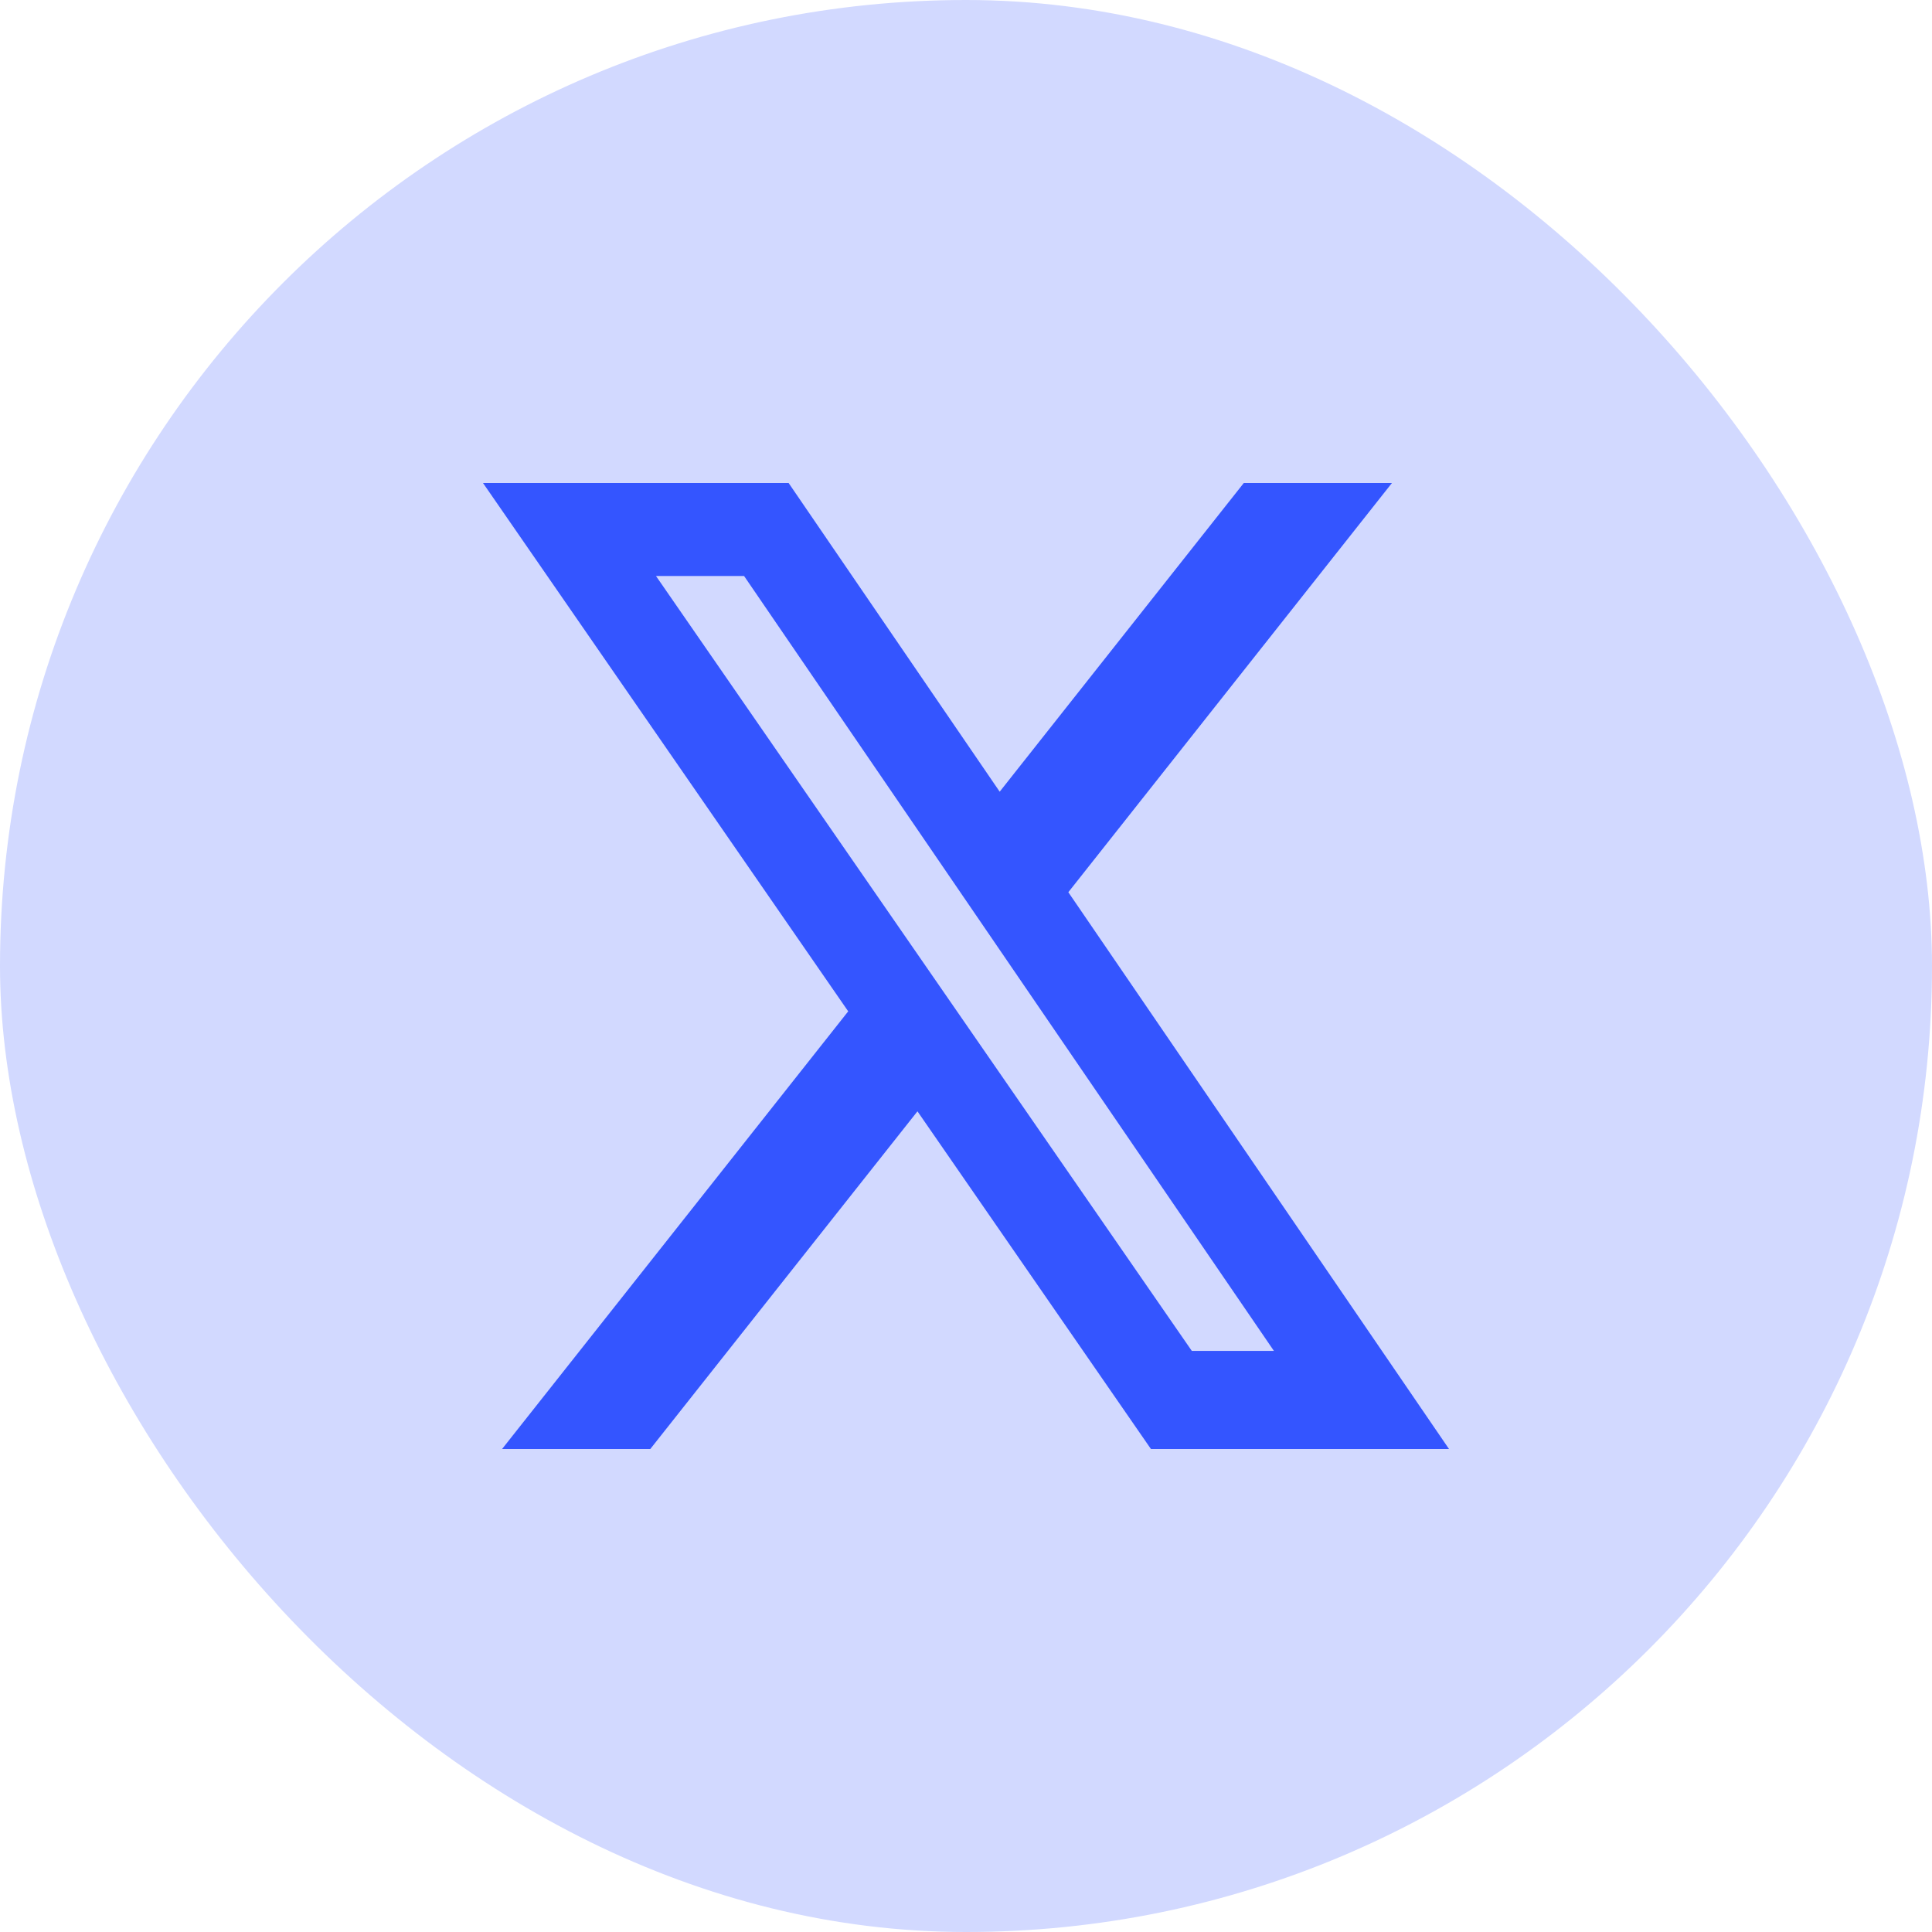
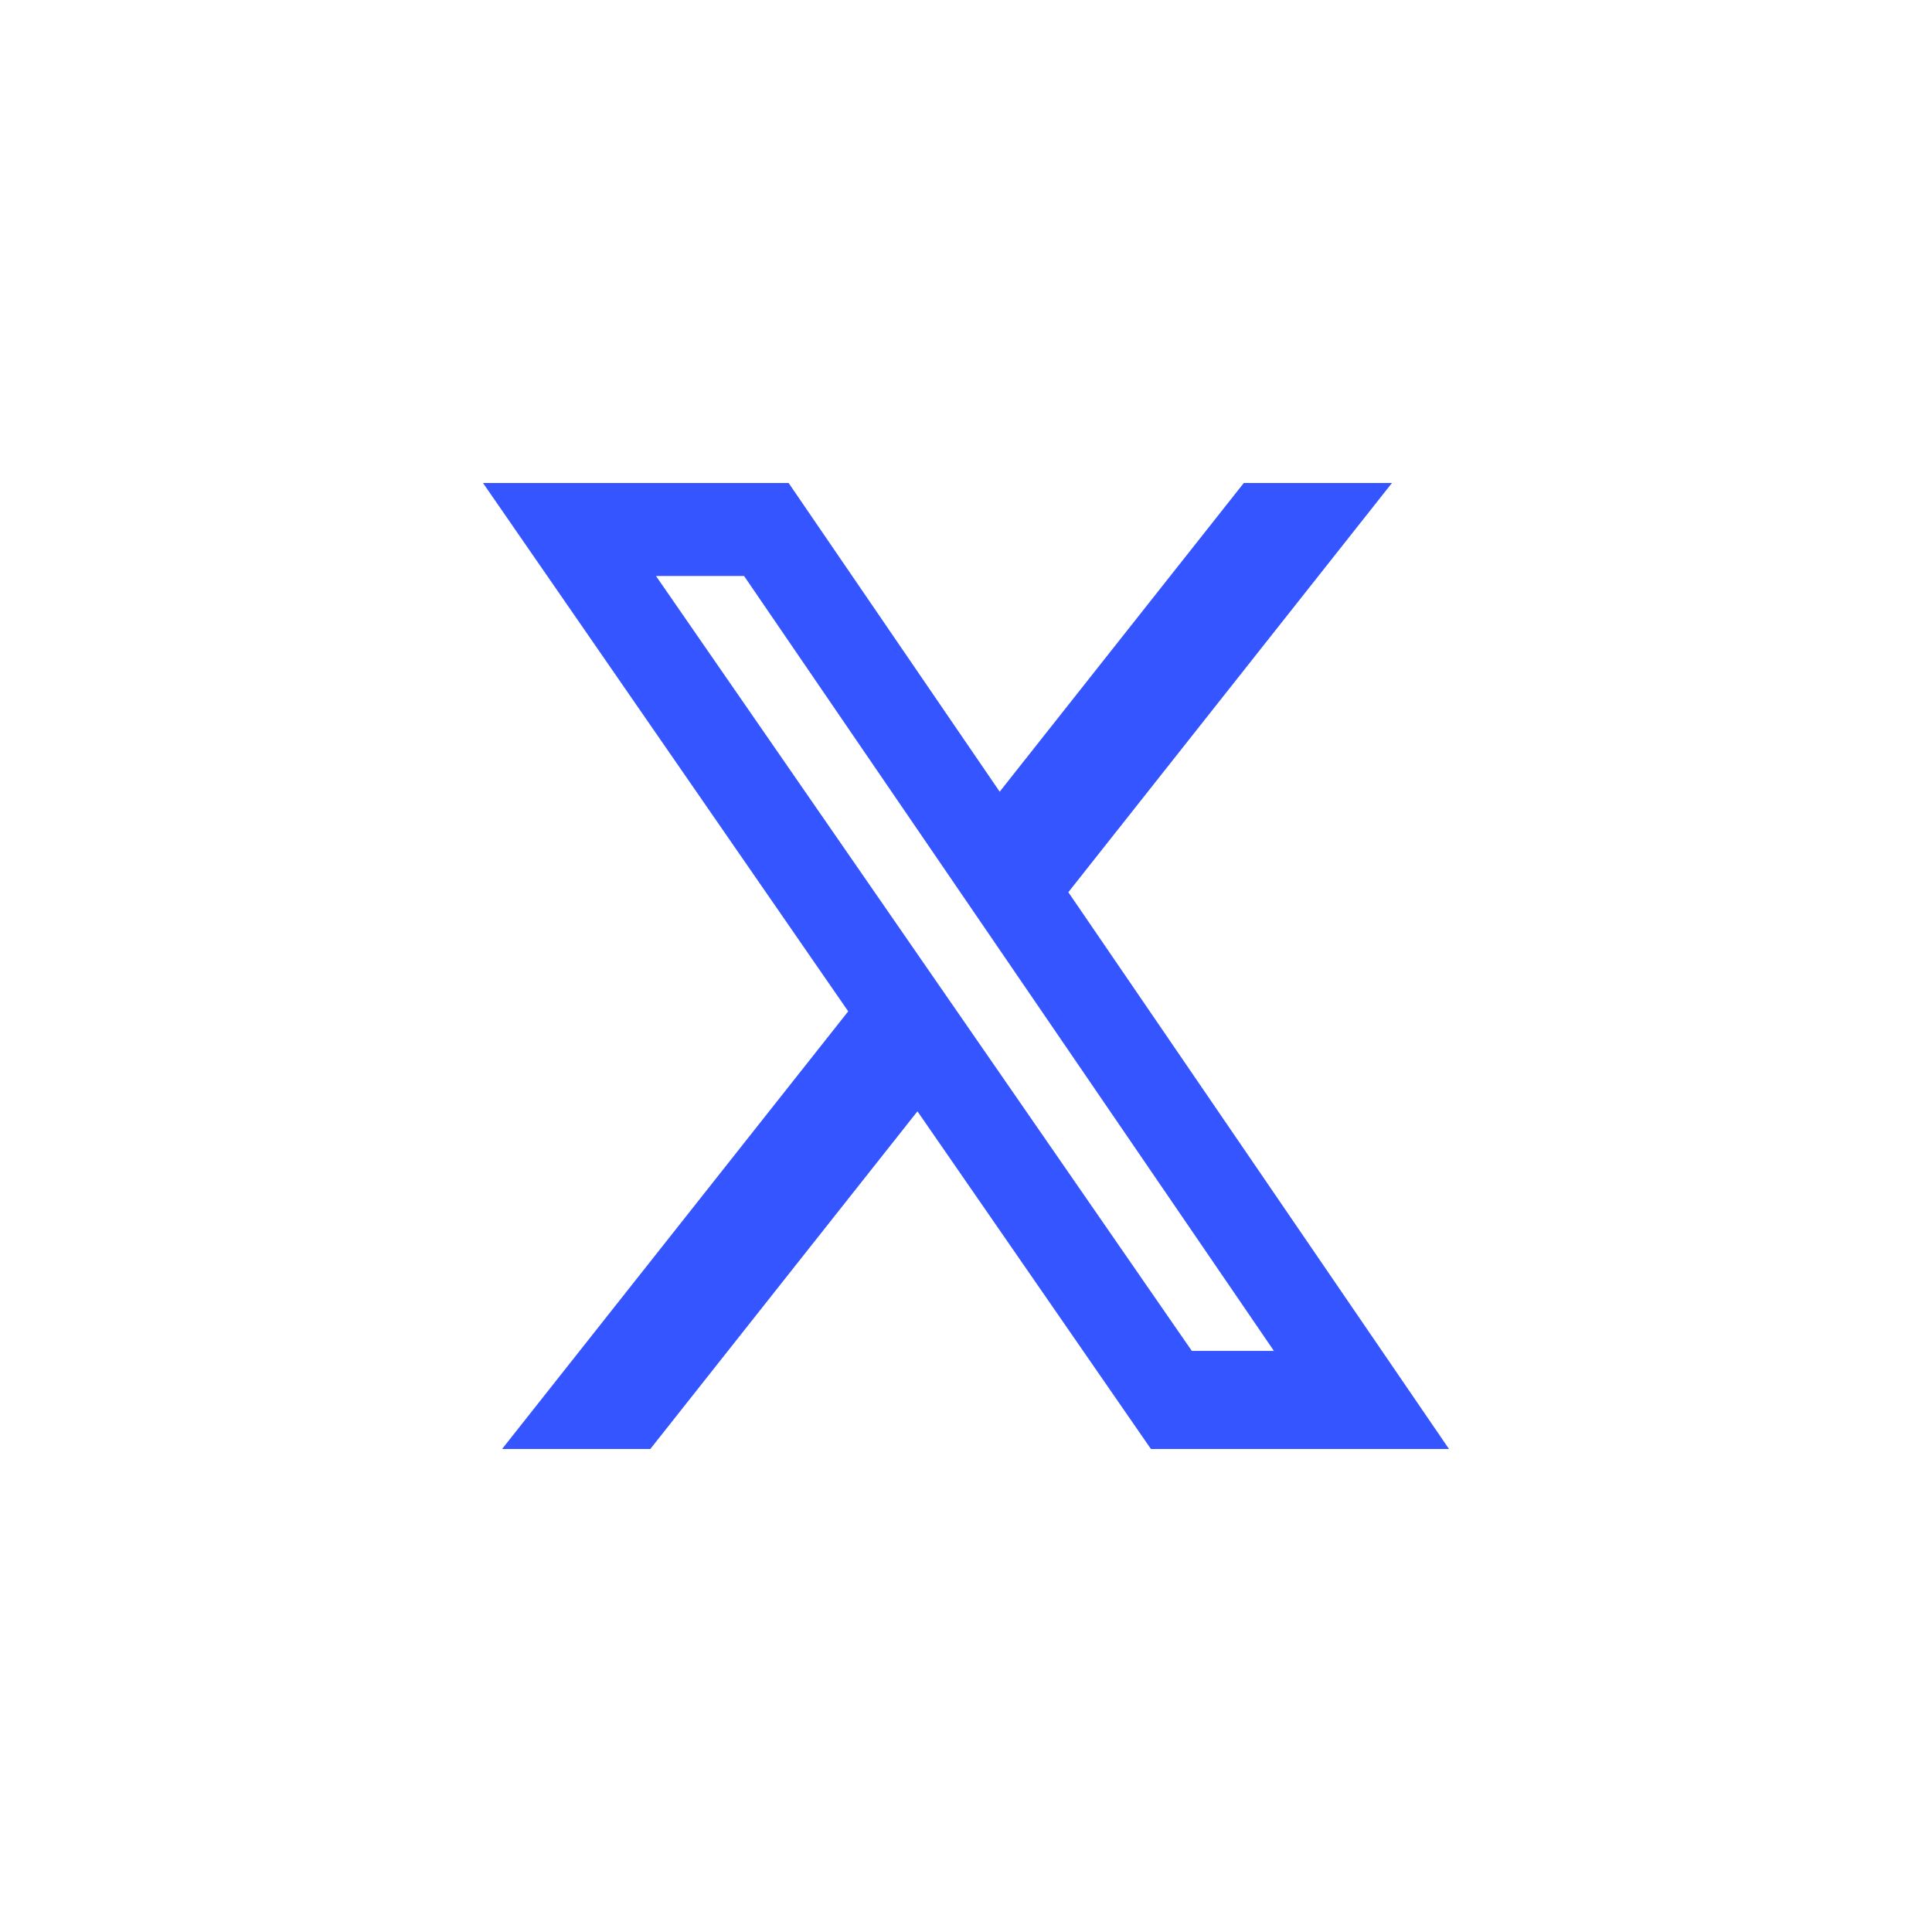
<svg xmlns="http://www.w3.org/2000/svg" width="32" height="32" viewBox="0 0 32 32" fill="none">
-   <rect width="32" height="32" rx="16" fill="#D2D9FF" />
  <path d="M20.601 8H23.055L17.695 14.778L24 24H19.063L15.196 18.407L10.771 24H8.316L14.049 16.751L8 8H13.062L16.558 13.113L20.601 8ZM19.74 22.375H21.1L12.324 9.54H10.865L19.74 22.375Z" fill="#3455FF" />
</svg>